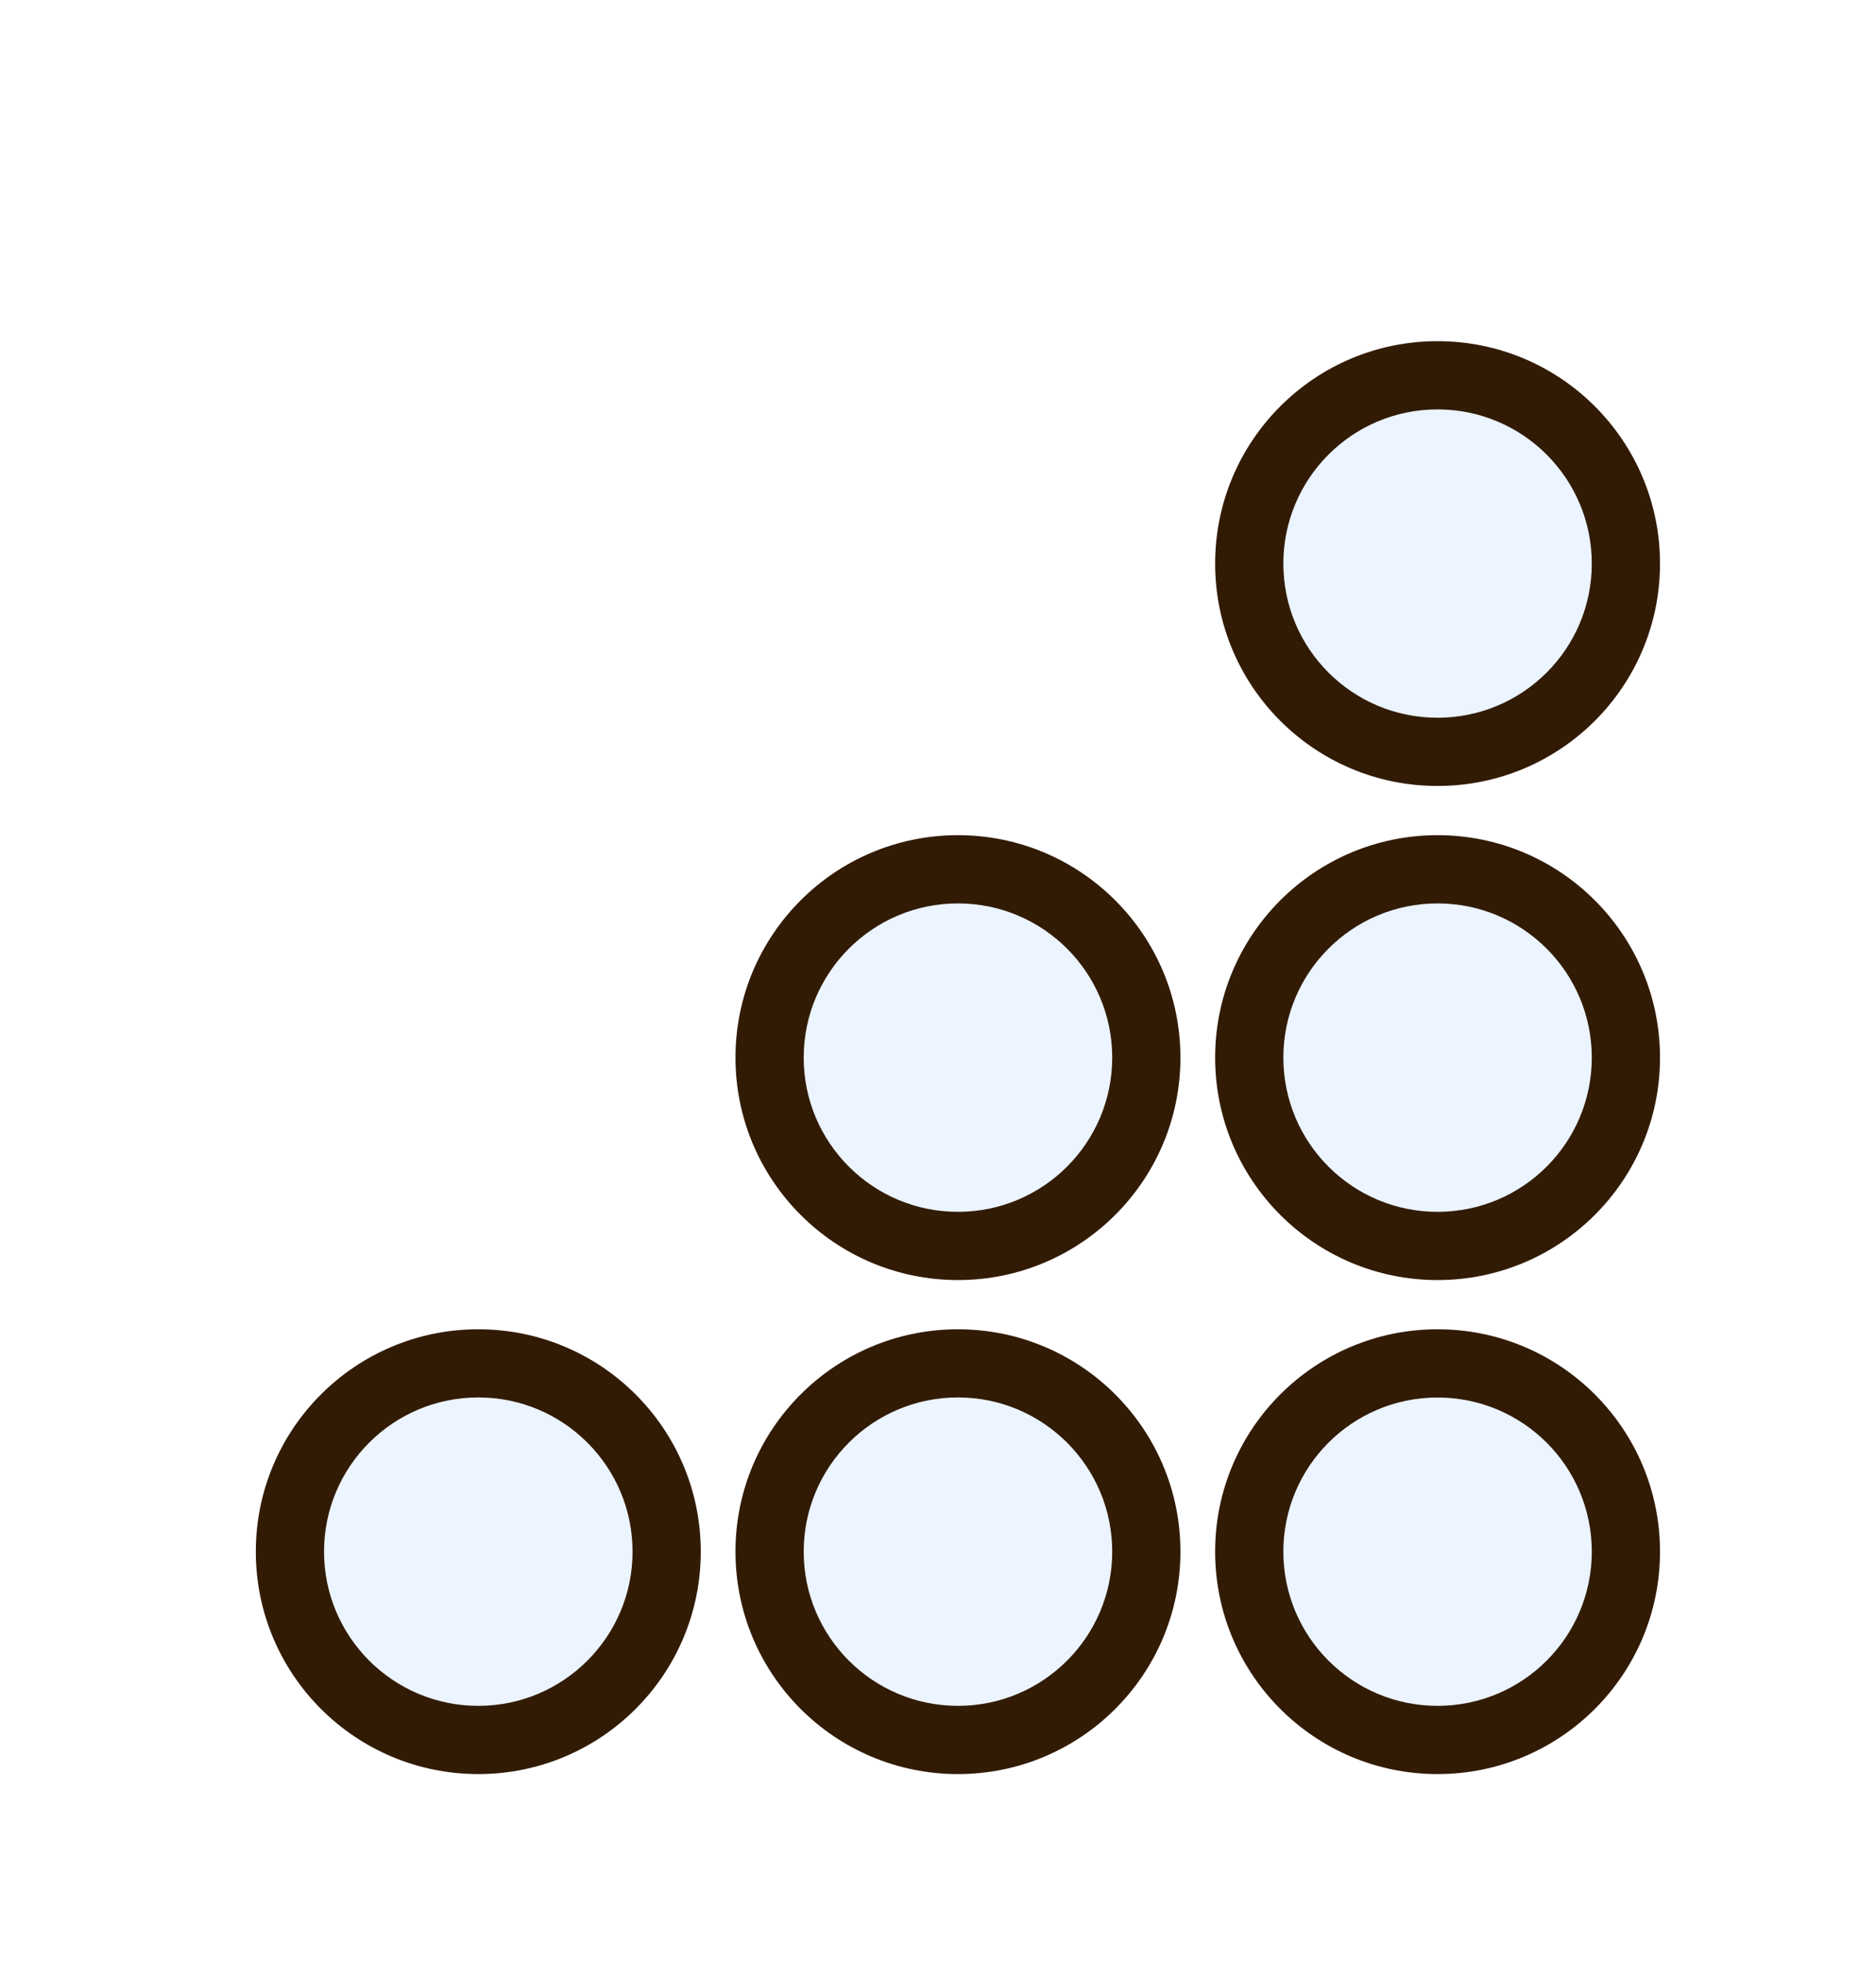
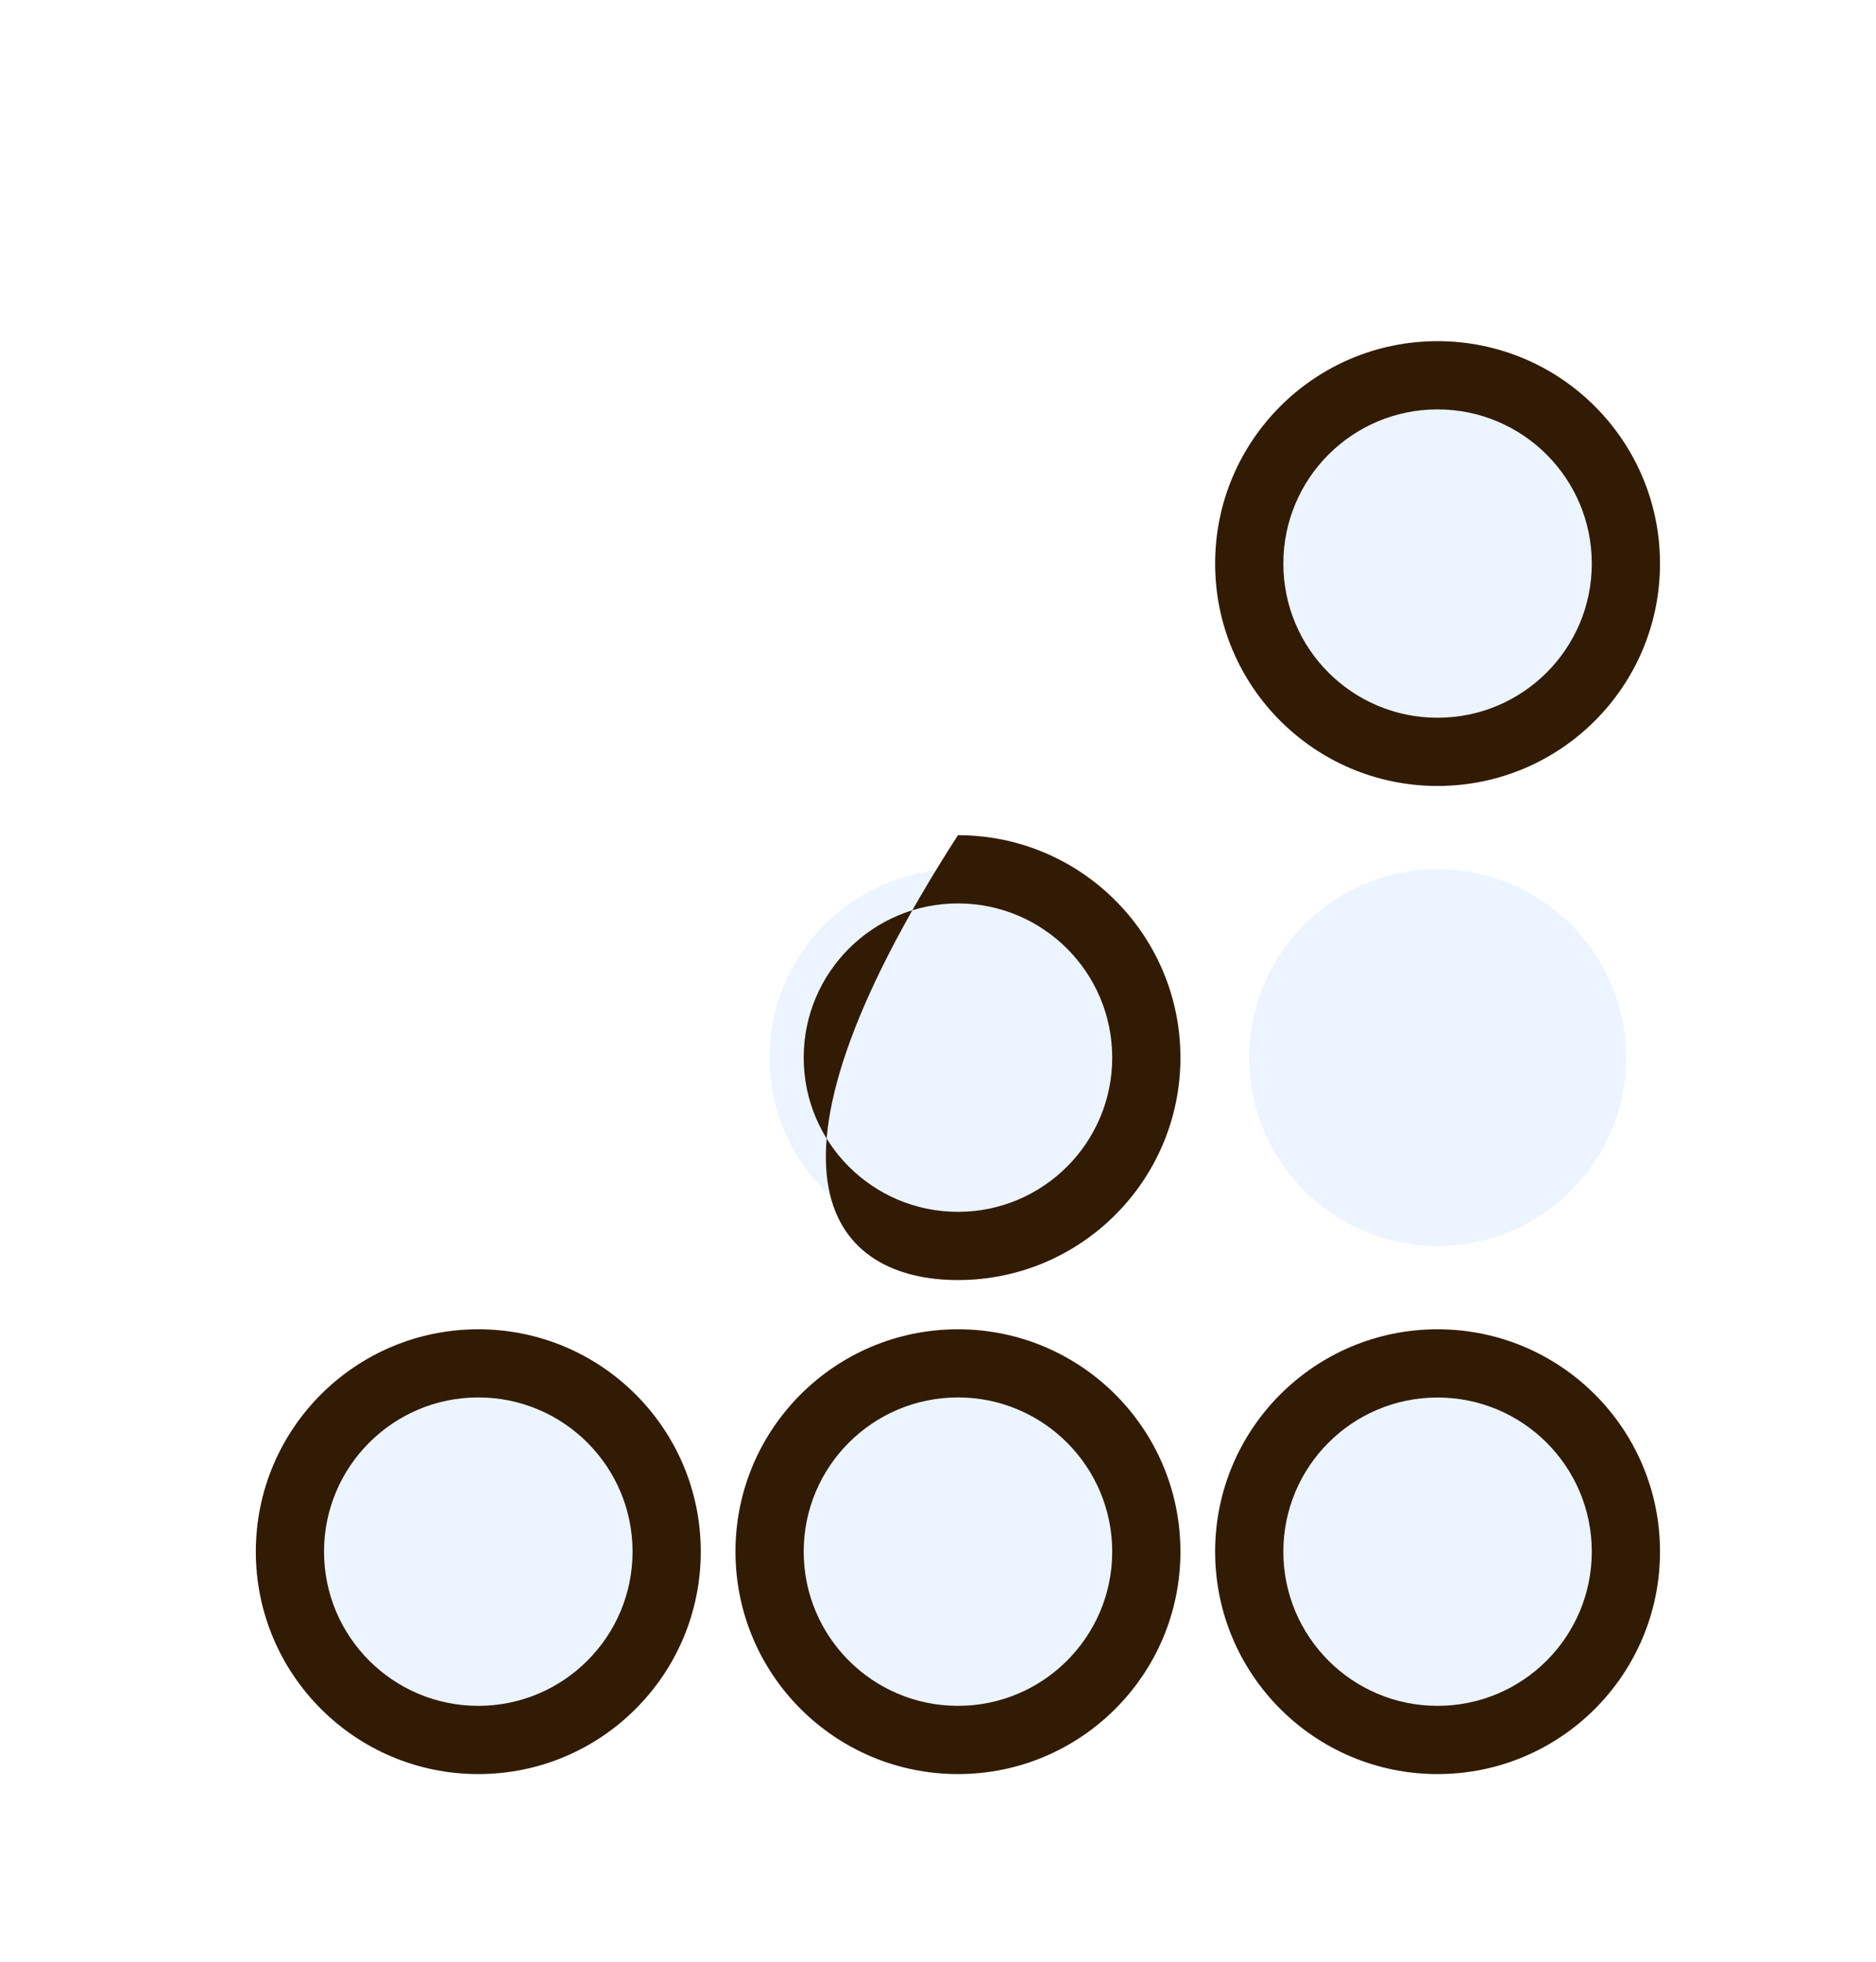
<svg xmlns="http://www.w3.org/2000/svg" width="22" height="23" viewBox="0 0 22 23" fill="none">
  <g filter="url(#filter0_d_12814_18072)">
    <path d="M19.068 5.608C19.068 6.827 18.079 7.815 16.859 7.815C15.639 7.815 14.65 6.827 14.65 5.608C14.65 4.388 15.639 3.4 16.859 3.4C18.079 3.4 19.068 4.388 19.068 5.608Z" fill="#EBF4FF" />
    <path d="M19.068 11.4C19.068 12.619 18.079 13.608 16.859 13.608C15.639 13.608 14.65 12.619 14.65 11.4C14.65 10.181 15.639 9.192 16.859 9.192C18.079 9.192 19.068 10.181 19.068 11.4Z" fill="#EBF4FF" />
    <path d="M16.859 19.4C18.079 19.4 19.068 18.412 19.068 17.192C19.068 15.973 18.079 14.985 16.859 14.985C15.639 14.985 14.65 15.973 14.65 17.192C14.65 18.412 15.639 19.4 16.859 19.4Z" fill="#EBF4FF" />
    <path d="M13.443 11.4C13.443 12.619 12.454 13.608 11.234 13.608C10.014 13.608 9.025 12.619 9.025 11.4C9.025 10.181 10.014 9.192 11.234 9.192C12.454 9.192 13.443 10.181 13.443 11.4Z" fill="#EBF4FF" />
    <path d="M11.234 19.4C12.454 19.4 13.443 18.412 13.443 17.192C13.443 15.973 12.454 14.985 11.234 14.985C10.014 14.985 9.025 15.973 9.025 17.192C9.025 18.412 10.014 19.4 11.234 19.4Z" fill="#EBF4FF" />
    <path d="M7.818 17.192C7.818 18.412 6.829 19.4 5.609 19.4C4.389 19.4 3.4 18.412 3.4 17.192C3.4 15.973 4.389 14.985 5.609 14.985C6.829 14.985 7.818 15.973 7.818 17.192Z" fill="#EBF4FF" />
    <path fill-rule="evenodd" clip-rule="evenodd" d="M16.858 3C15.418 3 14.25 4.167 14.25 5.608C14.25 7.048 15.418 8.215 16.858 8.215C18.299 8.215 19.467 7.048 19.467 5.608C19.467 4.167 18.299 3 16.858 3ZM15.05 5.608C15.05 4.61 15.859 3.8 16.858 3.8C17.858 3.8 18.667 4.61 18.667 5.608C18.667 6.606 17.858 7.415 16.858 7.415C15.859 7.415 15.05 6.606 15.05 5.608Z" fill="#321B05" />
-     <path fill-rule="evenodd" clip-rule="evenodd" d="M16.858 8.792C15.418 8.792 14.25 9.96 14.25 11.4C14.25 12.84 15.418 14.008 16.858 14.008C18.299 14.008 19.467 12.84 19.467 11.4C19.467 9.96 18.299 8.792 16.858 8.792ZM15.05 11.4C15.05 10.402 15.859 9.592 16.858 9.592C17.858 9.592 18.667 10.402 18.667 11.4C18.667 12.398 17.858 13.208 16.858 13.208C15.859 13.208 15.05 12.398 15.05 11.4Z" fill="#321B05" />
    <path fill-rule="evenodd" clip-rule="evenodd" d="M14.25 17.192C14.25 15.752 15.418 14.585 16.858 14.585C18.299 14.585 19.467 15.752 19.467 17.192C19.467 18.633 18.299 19.8 16.858 19.8C15.418 19.8 14.25 18.633 14.25 17.192ZM16.858 15.385C15.859 15.385 15.05 16.194 15.05 17.192C15.05 18.19 15.859 19 16.858 19C17.858 19 18.667 18.19 18.667 17.192C18.667 16.194 17.858 15.385 16.858 15.385Z" fill="#321B05" />
-     <path fill-rule="evenodd" clip-rule="evenodd" d="M11.234 8.792C9.793 8.792 8.625 9.96 8.625 11.4C8.625 12.84 9.793 14.008 11.234 14.008C12.674 14.008 13.843 12.84 13.843 11.4C13.843 9.96 12.674 8.792 11.234 8.792ZM9.425 11.4C9.425 10.402 10.235 9.592 11.234 9.592C12.233 9.592 13.043 10.402 13.043 11.4C13.043 12.398 12.233 13.208 11.234 13.208C10.235 13.208 9.425 12.398 9.425 11.4Z" fill="#321B05" />
+     <path fill-rule="evenodd" clip-rule="evenodd" d="M11.234 8.792C8.625 12.84 9.793 14.008 11.234 14.008C12.674 14.008 13.843 12.84 13.843 11.4C13.843 9.96 12.674 8.792 11.234 8.792ZM9.425 11.4C9.425 10.402 10.235 9.592 11.234 9.592C12.233 9.592 13.043 10.402 13.043 11.4C13.043 12.398 12.233 13.208 11.234 13.208C10.235 13.208 9.425 12.398 9.425 11.4Z" fill="#321B05" />
    <path fill-rule="evenodd" clip-rule="evenodd" d="M8.625 17.192C8.625 15.752 9.793 14.585 11.234 14.585C12.674 14.585 13.843 15.752 13.843 17.192C13.843 18.633 12.674 19.8 11.234 19.8C9.793 19.8 8.625 18.633 8.625 17.192ZM11.234 15.384C10.235 15.384 9.425 16.194 9.425 17.192C9.425 18.19 10.235 19 11.234 19C12.233 19 13.043 18.19 13.043 17.192C13.043 16.194 12.233 15.384 11.234 15.384Z" fill="#321B05" />
    <path fill-rule="evenodd" clip-rule="evenodd" d="M5.609 14.585C4.168 14.585 3 15.752 3 17.192C3 18.633 4.168 19.8 5.609 19.8C7.05 19.8 8.218 18.633 8.218 17.192C8.218 15.752 7.05 14.585 5.609 14.585ZM3.8 17.192C3.8 16.194 4.61 15.384 5.609 15.384C6.608 15.384 7.418 16.194 7.418 17.192C7.418 18.19 6.608 19 5.609 19C4.61 19 3.8 18.19 3.8 17.192Z" fill="#321B05" />
  </g>
  <defs>
    <filter id="filter0_d_12814_18072" x="-2" y="-1" width="26" height="26" filterUnits="userSpaceOnUse" color-interpolation-filters="sRGB">
      <feFlood flood-opacity="0" result="BackgroundImageFix" />
      <feColorMatrix in="SourceAlpha" type="matrix" values="0 0 0 0 0 0 0 0 0 0 0 0 0 0 0 0 0 0 127 0" result="hardAlpha" />
      <feOffset dy="1" />
      <feGaussianBlur stdDeviation="1" />
      <feComposite in2="hardAlpha" operator="out" />
      <feColorMatrix type="matrix" values="0 0 0 0 0.227 0 0 0 0 0.49 0 0 0 0 1 0 0 0 0.15 0" />
      <feBlend mode="normal" in2="BackgroundImageFix" result="effect1_dropShadow_12814_18072" />
      <feBlend mode="normal" in="SourceGraphic" in2="effect1_dropShadow_12814_18072" result="shape" />
    </filter>
  </defs>
</svg>